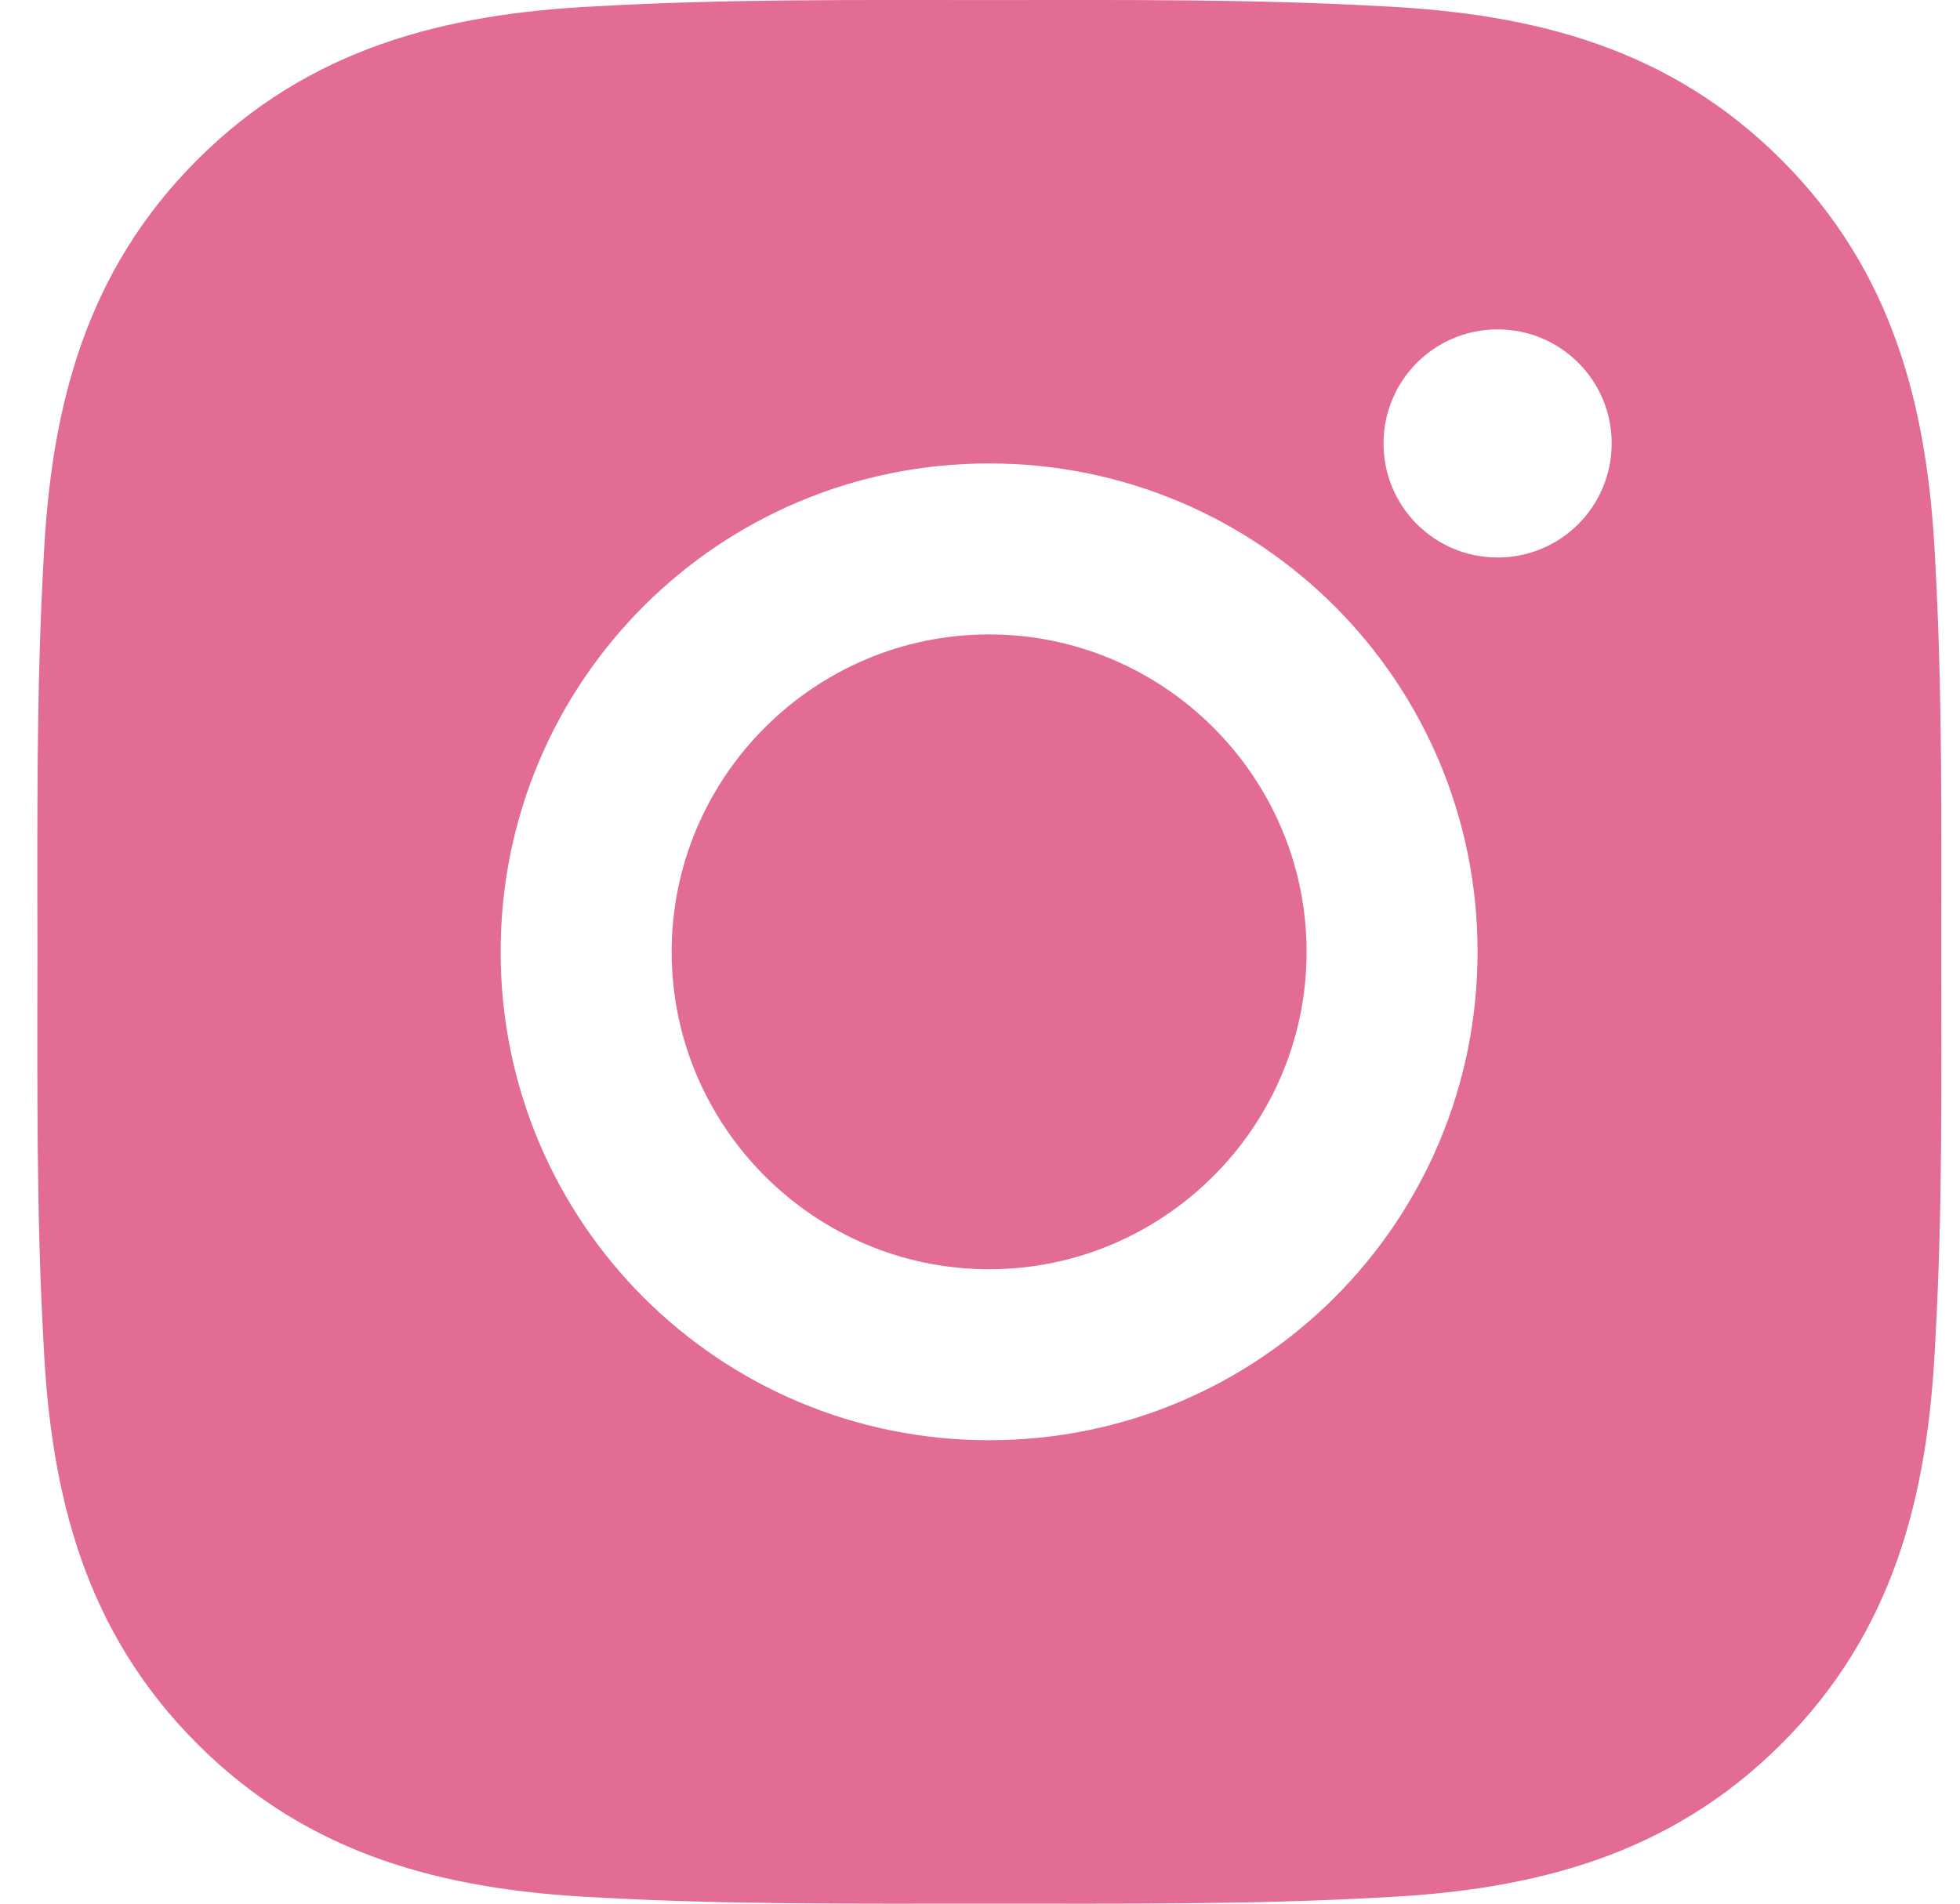
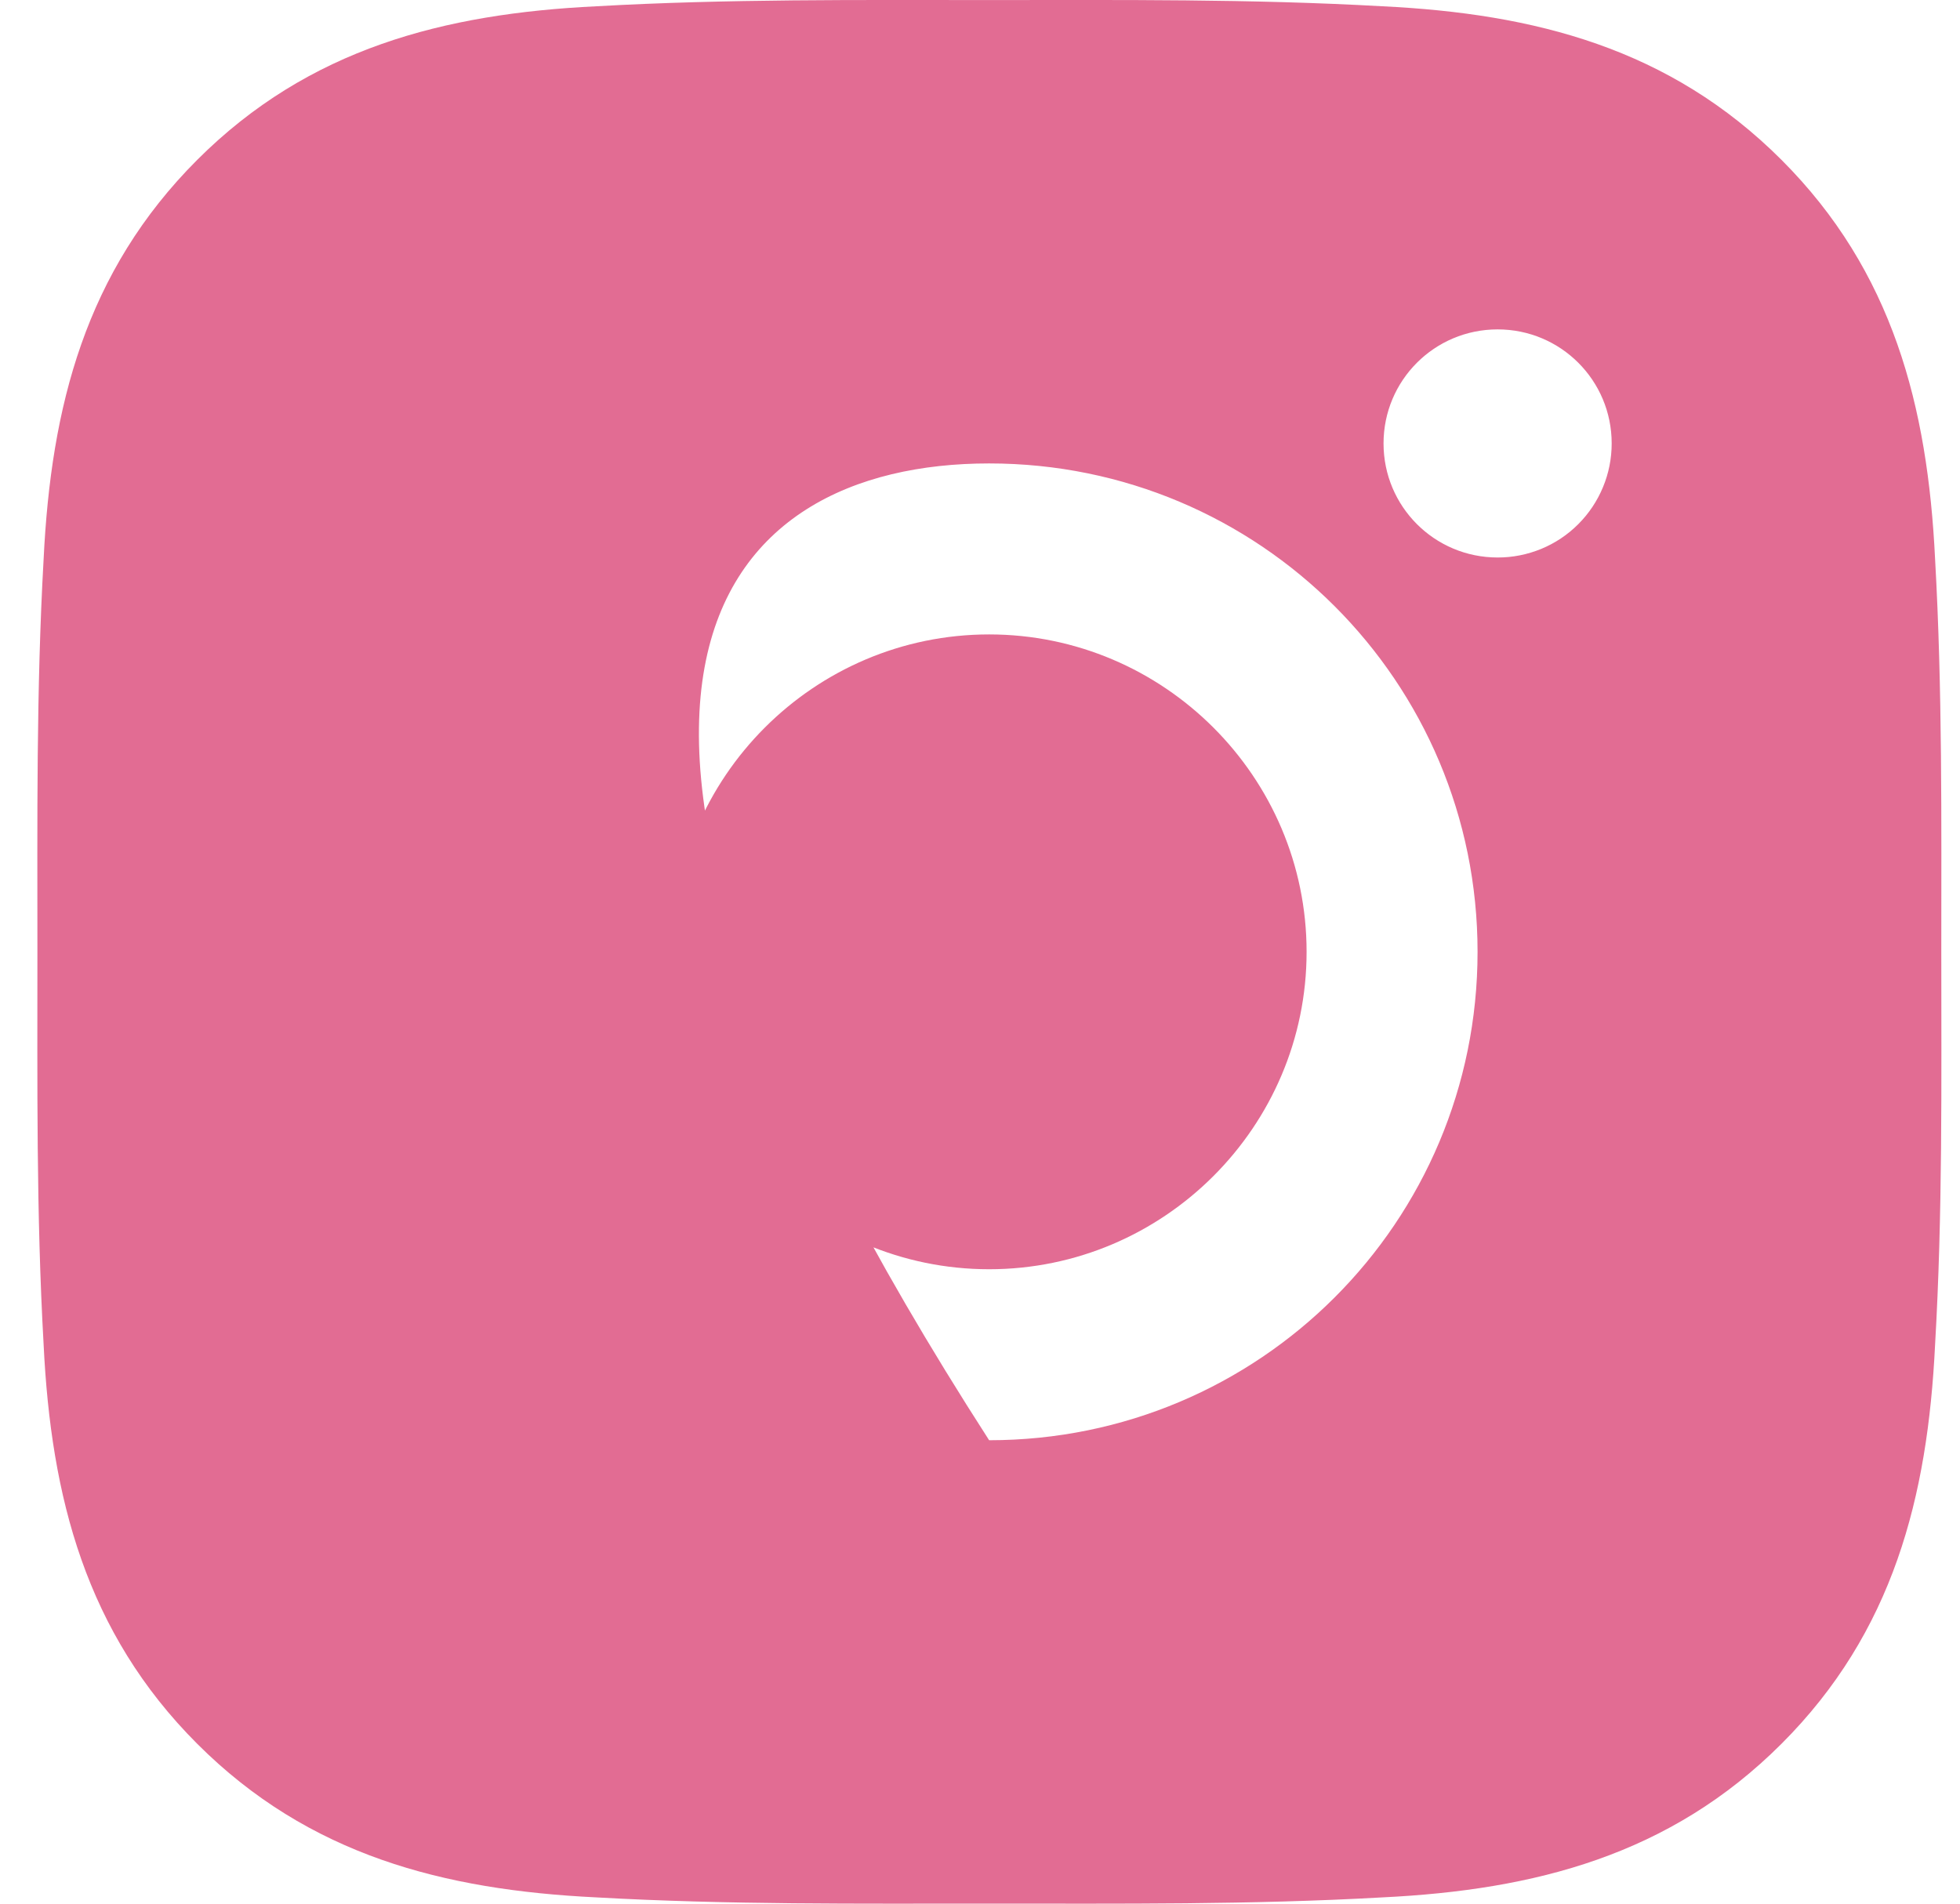
<svg xmlns="http://www.w3.org/2000/svg" width="35" height="34" viewBox="0 0 35 34" fill="none">
-   <path d="M17.663 11.331C14.541 11.331 11.994 13.878 11.994 17C11.994 20.122 14.541 22.669 17.663 22.669C20.784 22.669 23.332 20.122 23.332 17C23.332 13.878 20.784 11.331 17.663 11.331ZM34.666 17C34.666 14.652 34.687 12.326 34.555 9.983C34.423 7.261 33.802 4.845 31.812 2.855C29.817 0.86 27.406 0.244 24.684 0.112C22.337 -0.02 20.01 0.001 17.667 0.001C15.319 0.001 12.993 -0.02 10.65 0.112C7.928 0.244 5.512 0.865 3.522 2.855C1.527 4.85 0.911 7.261 0.779 9.983C0.647 12.33 0.668 14.657 0.668 17C0.668 19.343 0.647 21.674 0.779 24.017C0.911 26.739 1.532 29.155 3.522 31.145C5.517 33.14 7.928 33.756 10.65 33.888C12.997 34.02 15.324 33.999 17.667 33.999C20.015 33.999 22.341 34.02 24.684 33.888C27.406 33.756 29.822 33.135 31.812 31.145C33.807 29.151 34.423 26.739 34.555 24.017C34.691 21.674 34.666 19.348 34.666 17V17ZM17.663 25.723C12.836 25.723 8.94 21.827 8.94 17C8.94 12.173 12.836 8.277 17.663 8.277C22.49 8.277 26.385 12.173 26.385 17C26.385 21.827 22.49 25.723 17.663 25.723ZM26.743 9.957C25.616 9.957 24.706 9.047 24.706 7.92C24.706 6.793 25.616 5.883 26.743 5.883C27.87 5.883 28.78 6.793 28.78 7.92C28.78 8.188 28.728 8.453 28.625 8.7C28.523 8.947 28.373 9.172 28.184 9.361C27.995 9.551 27.77 9.701 27.523 9.803C27.275 9.905 27.01 9.958 26.743 9.957V9.957Z" fill="#E26C93" />
+   <path d="M17.663 11.331C14.541 11.331 11.994 13.878 11.994 17C11.994 20.122 14.541 22.669 17.663 22.669C20.784 22.669 23.332 20.122 23.332 17C23.332 13.878 20.784 11.331 17.663 11.331ZM34.666 17C34.666 14.652 34.687 12.326 34.555 9.983C34.423 7.261 33.802 4.845 31.812 2.855C29.817 0.86 27.406 0.244 24.684 0.112C22.337 -0.02 20.01 0.001 17.667 0.001C15.319 0.001 12.993 -0.02 10.65 0.112C7.928 0.244 5.512 0.865 3.522 2.855C1.527 4.85 0.911 7.261 0.779 9.983C0.647 12.33 0.668 14.657 0.668 17C0.668 19.343 0.647 21.674 0.779 24.017C0.911 26.739 1.532 29.155 3.522 31.145C5.517 33.14 7.928 33.756 10.65 33.888C12.997 34.02 15.324 33.999 17.667 33.999C20.015 33.999 22.341 34.02 24.684 33.888C27.406 33.756 29.822 33.135 31.812 31.145C33.807 29.151 34.423 26.739 34.555 24.017C34.691 21.674 34.666 19.348 34.666 17V17ZM17.663 25.723C8.94 12.173 12.836 8.277 17.663 8.277C22.49 8.277 26.385 12.173 26.385 17C26.385 21.827 22.49 25.723 17.663 25.723ZM26.743 9.957C25.616 9.957 24.706 9.047 24.706 7.92C24.706 6.793 25.616 5.883 26.743 5.883C27.87 5.883 28.78 6.793 28.78 7.92C28.78 8.188 28.728 8.453 28.625 8.7C28.523 8.947 28.373 9.172 28.184 9.361C27.995 9.551 27.77 9.701 27.523 9.803C27.275 9.905 27.01 9.958 26.743 9.957V9.957Z" fill="#E26C93" />
</svg>